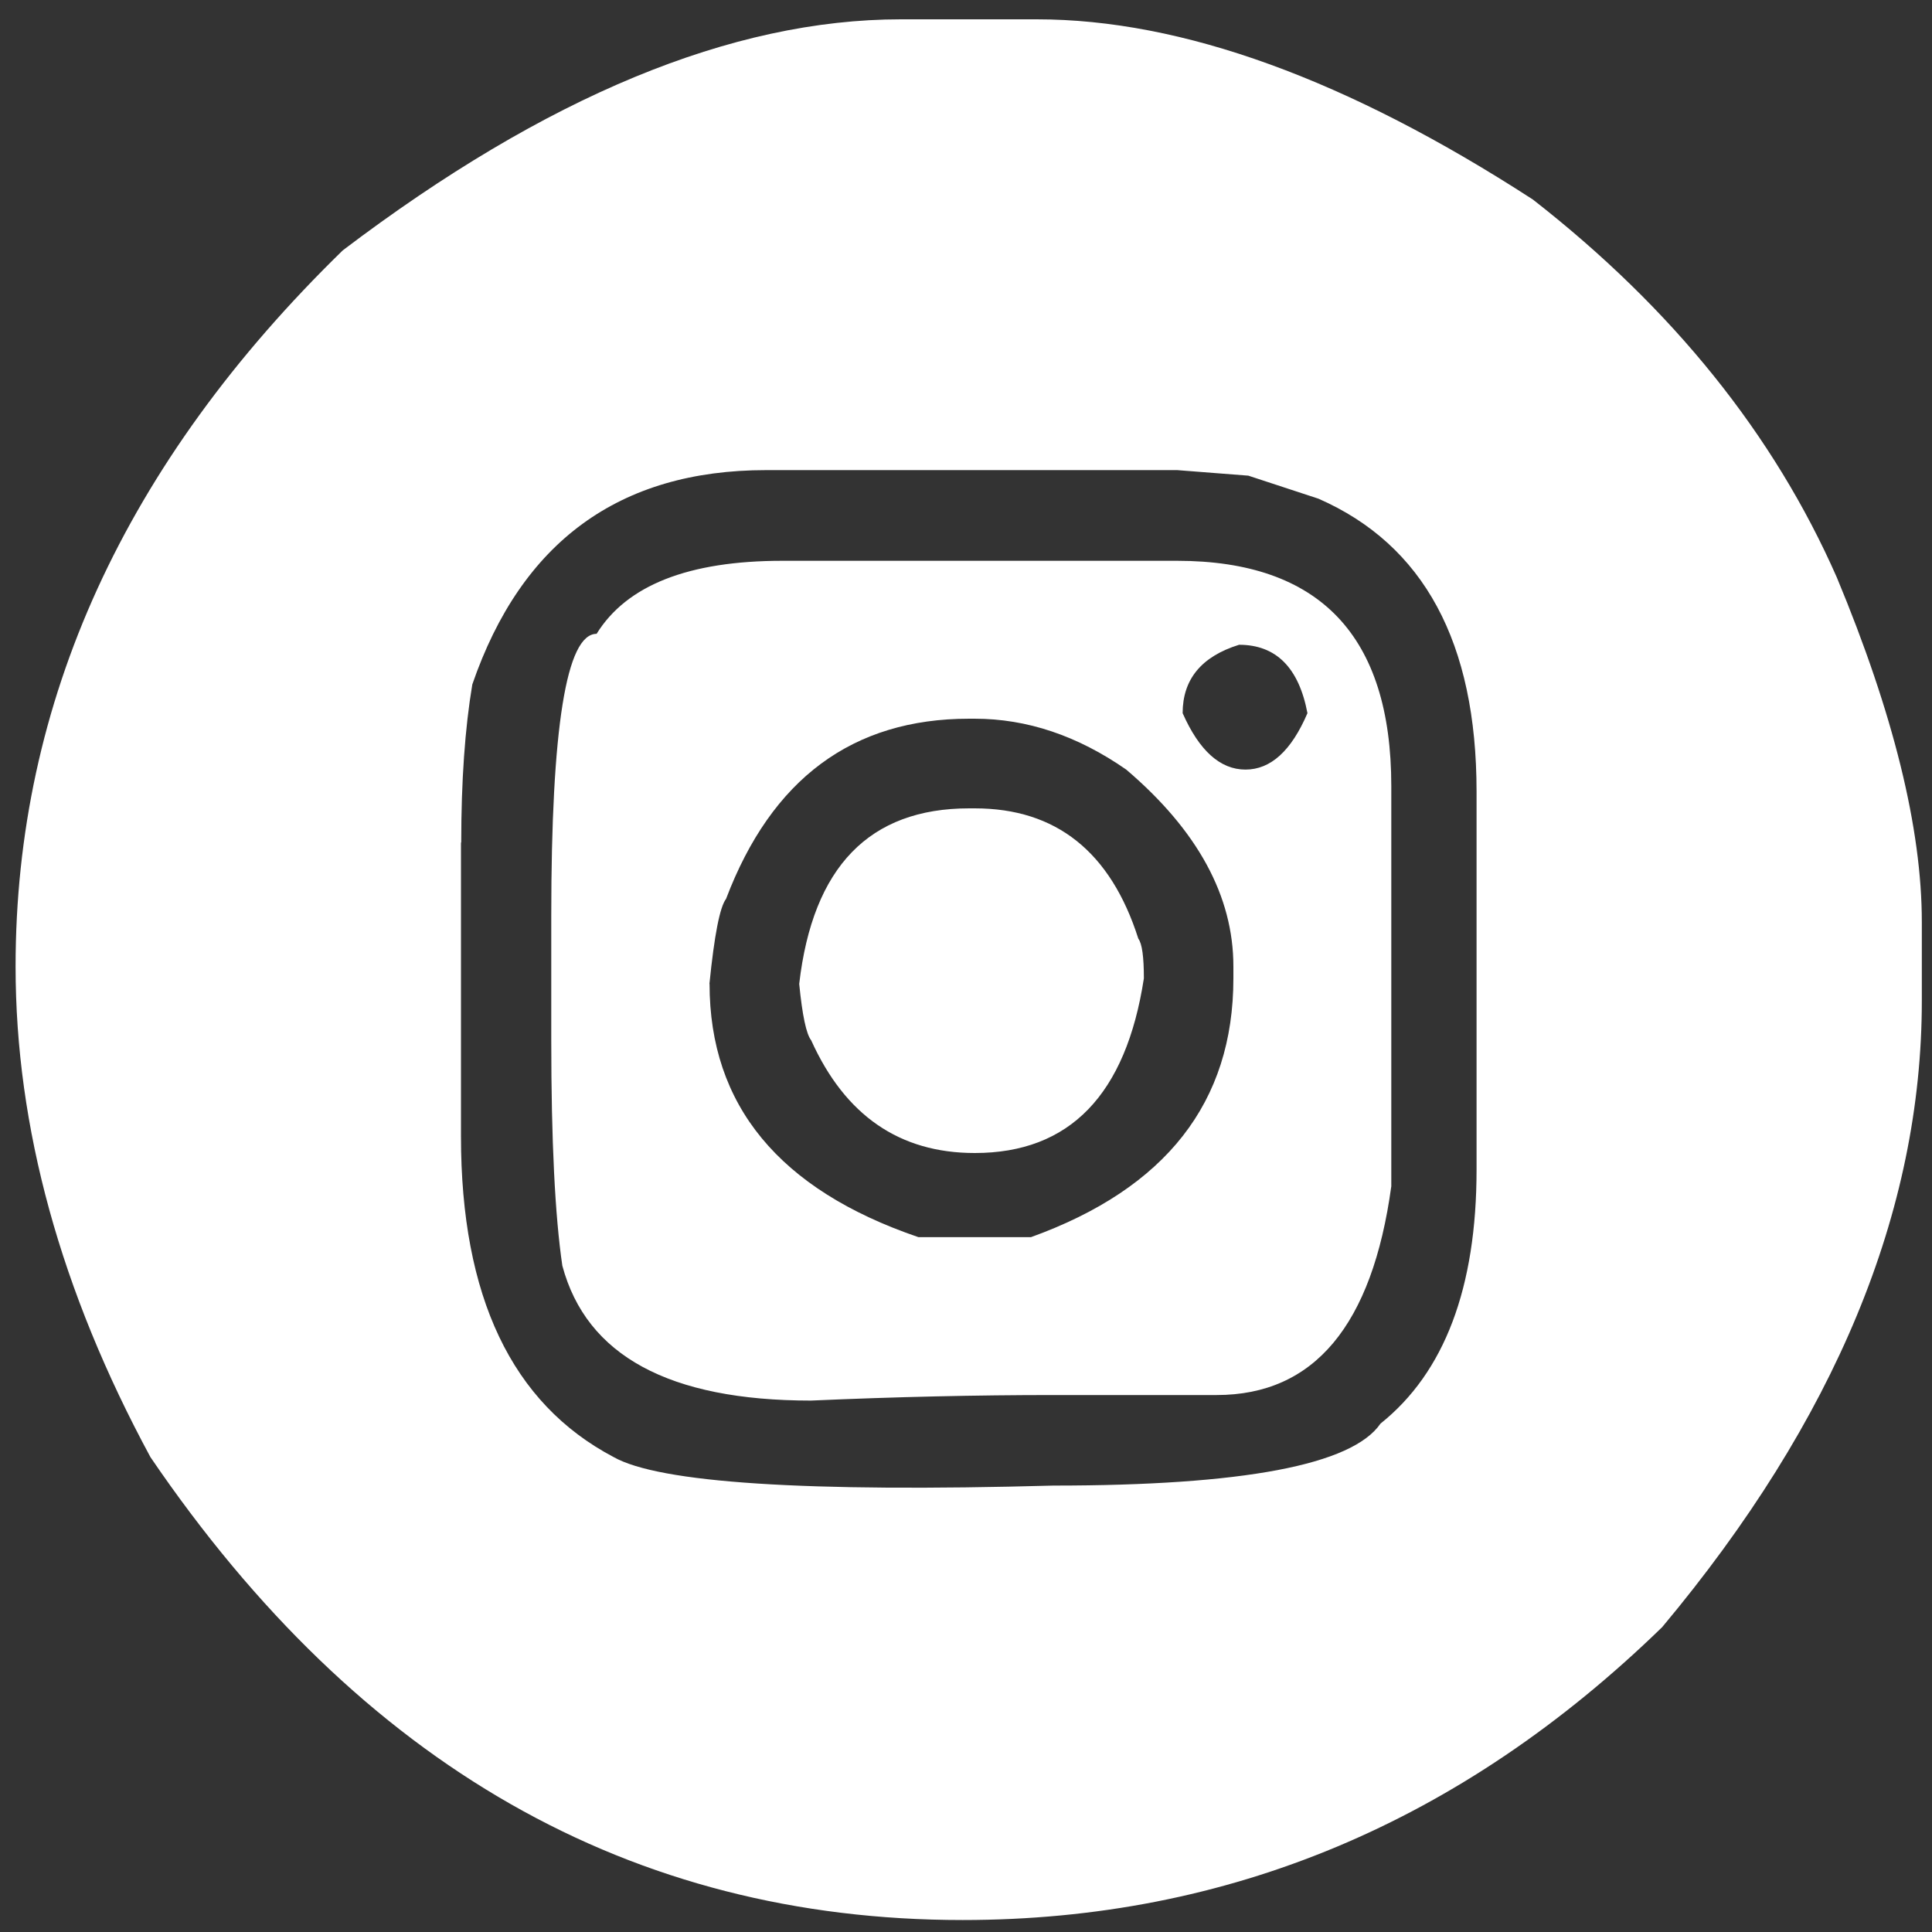
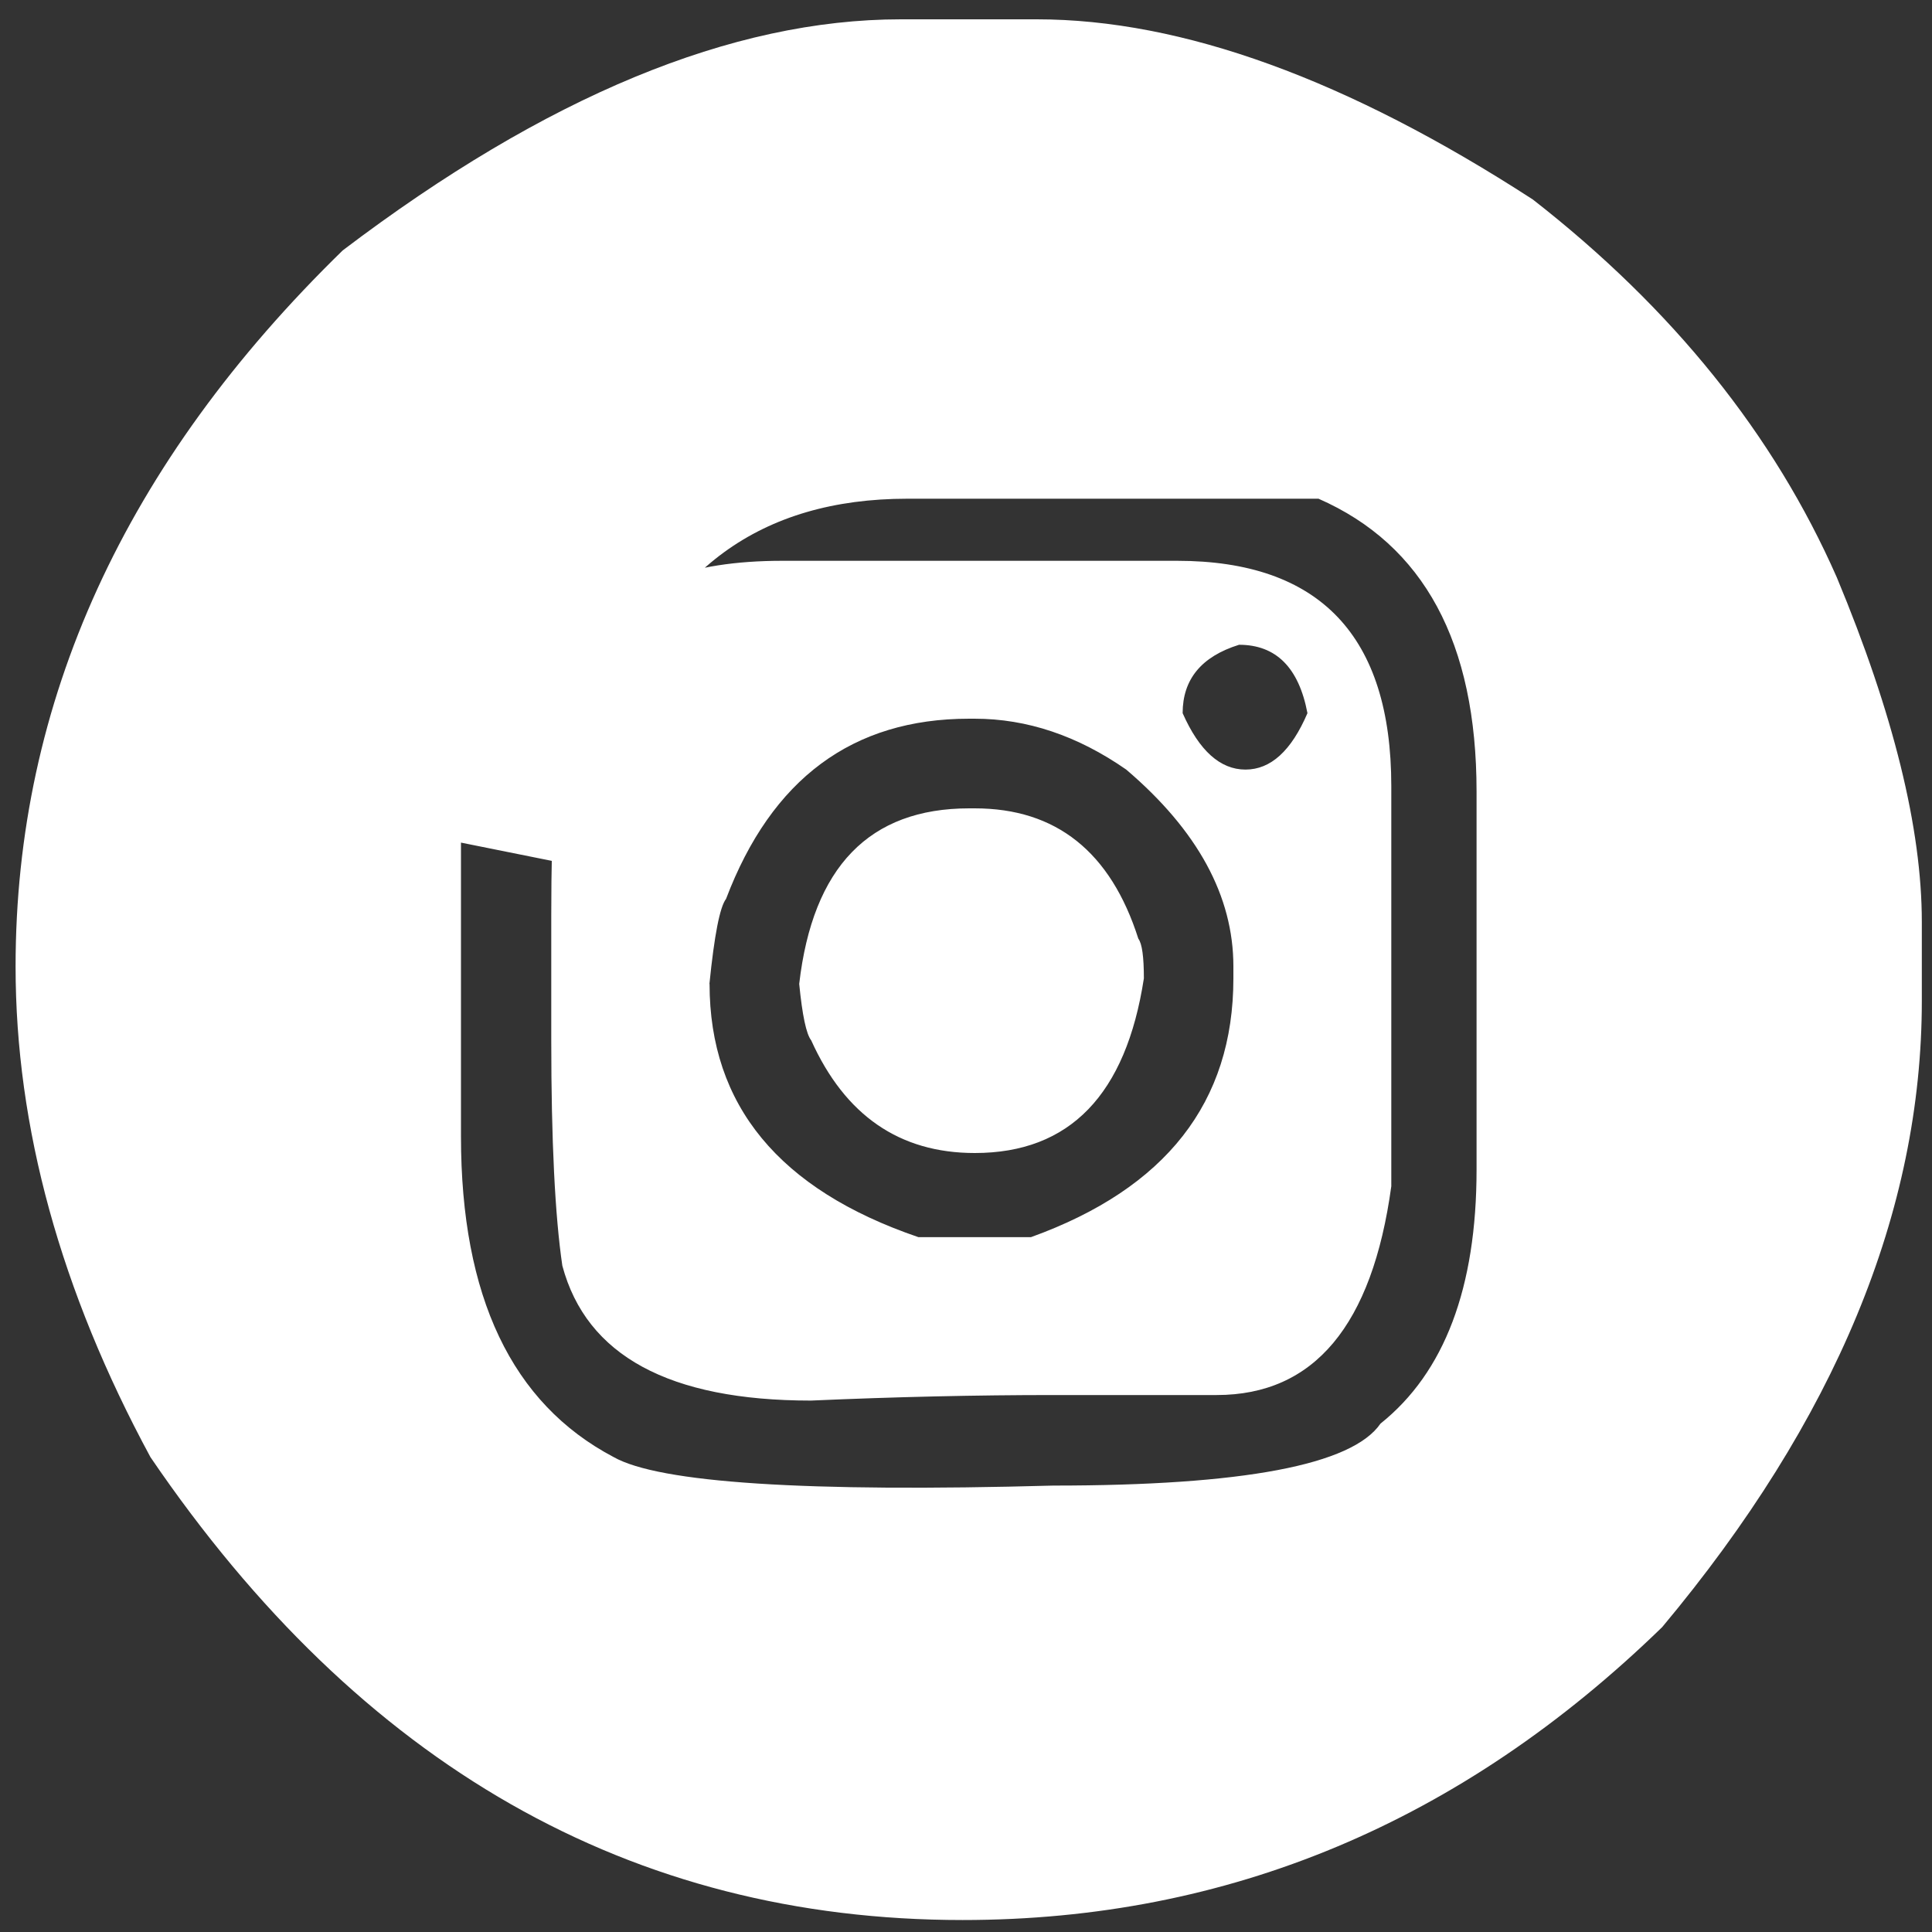
<svg xmlns="http://www.w3.org/2000/svg" id="Lager_1" data-name="Lager 1" viewBox="0 0 150 150">
  <rect x="0" y="0" width="150" height="150" fill="#333333" stroke="none" />
  <defs>
    <style> .cls-1 { fill: #fff; } </style>
  </defs>
-   <path class="cls-1" d="M69.94,1.5h10.55c11.29,0,24.13,4.66,38.52,13.99,10.86,8.47,18.72,18.25,23.6,29.34,4.4,10.57,6.6,19.49,6.6,26.76v6.1c0,16.36-6.72,32.57-20.16,48.64-15.59,15.16-33.69,22.74-54.31,22.74-25.73,0-46.75-11.98-63.06-35.94-6.98-12.91-10.47-25.61-10.47-38.09,0-20.56,8.47-39.1,25.4-55.6C42.39,7.47,56.83,1.5,69.94,1.5ZM35.79,65.42v22.81c0,12.44,3.95,20.73,11.84,24.89,3.54,2.01,14.92,2.75,34.15,2.22,14.73,0,23.2-1.6,25.4-4.81,4.97-3.97,7.46-10.55,7.46-19.73v-29.34c0-11.57-4.09-19.15-12.27-22.74l-5.45-1.79-5.52-.43h-31.92c-11.38,0-18.99,5.55-22.81,16.64-.57,3.4-.86,7.49-.86,12.27ZM60.75,43.54h30.63c11.1,0,16.64,5.84,16.64,17.5v31.06c-1.48,10.81-6,16.21-13.56,16.21h-12.7c-5.93,0-12.2.14-18.8.43-11,0-17.43-3.49-19.3-10.47-.57-3.87-.86-9.71-.86-17.5v-9.68c0-14.59,1.17-21.88,3.52-21.88,2.34-3.78,7.15-5.67,14.42-5.67ZM55.09,76.39c0,9.42,5.4,15.97,16.21,19.66h8.75c10.47-3.78,15.71-10.47,15.71-20.09v-.93c0-5.45-2.77-10.55-8.32-15.28-3.78-2.63-7.7-3.95-11.77-3.95h-.43c-9.04,0-15.33,4.66-18.87,13.99-.48.62-.91,2.82-1.29,6.6ZM75.25,62.76h.43c6.31,0,10.55,3.37,12.7,10.12.29.38.43,1.41.43,3.08-1.39,9.04-5.76,13.56-13.13,13.56-5.84,0-10.07-2.92-12.7-8.75-.38-.48-.69-1.94-.93-4.38,1.05-9.09,5.45-13.63,13.2-13.63ZM91.82,55.37c1.29,2.92,2.92,4.38,4.88,4.38s3.56-1.46,4.81-4.38c-.67-3.54-2.44-5.31-5.31-5.31-2.92.91-4.38,2.68-4.38,5.31Z" />
+   <path class="cls-1" d="M69.94,1.5h10.55c11.29,0,24.13,4.66,38.52,13.99,10.86,8.47,18.72,18.25,23.6,29.34,4.4,10.57,6.6,19.49,6.6,26.76v6.1c0,16.36-6.72,32.57-20.16,48.64-15.59,15.16-33.69,22.74-54.31,22.74-25.73,0-46.75-11.98-63.06-35.94-6.98-12.91-10.47-25.61-10.47-38.09,0-20.56,8.47-39.1,25.4-55.6C42.39,7.47,56.83,1.5,69.94,1.5ZM35.79,65.42v22.81c0,12.44,3.95,20.73,11.84,24.89,3.54,2.01,14.92,2.75,34.15,2.22,14.73,0,23.2-1.6,25.4-4.81,4.97-3.97,7.46-10.55,7.46-19.73v-29.34c0-11.57-4.09-19.15-12.27-22.74h-31.92c-11.38,0-18.99,5.55-22.81,16.64-.57,3.4-.86,7.49-.86,12.27ZM60.75,43.54h30.63c11.1,0,16.64,5.84,16.64,17.5v31.06c-1.48,10.81-6,16.21-13.56,16.21h-12.7c-5.93,0-12.2.14-18.8.43-11,0-17.43-3.49-19.3-10.47-.57-3.87-.86-9.71-.86-17.5v-9.68c0-14.59,1.17-21.88,3.52-21.88,2.34-3.78,7.15-5.67,14.42-5.67ZM55.09,76.39c0,9.42,5.4,15.97,16.21,19.66h8.75c10.47-3.78,15.71-10.47,15.71-20.09v-.93c0-5.45-2.77-10.55-8.32-15.28-3.78-2.63-7.7-3.95-11.77-3.95h-.43c-9.04,0-15.33,4.66-18.87,13.99-.48.62-.91,2.82-1.29,6.6ZM75.25,62.76h.43c6.31,0,10.55,3.37,12.7,10.12.29.38.43,1.41.43,3.08-1.39,9.04-5.76,13.56-13.13,13.56-5.84,0-10.07-2.92-12.7-8.75-.38-.48-.69-1.94-.93-4.38,1.05-9.09,5.45-13.63,13.2-13.63ZM91.82,55.37c1.29,2.92,2.92,4.38,4.88,4.38s3.56-1.46,4.81-4.38c-.67-3.54-2.44-5.31-5.31-5.31-2.92.91-4.38,2.68-4.38,5.31Z" />
</svg>